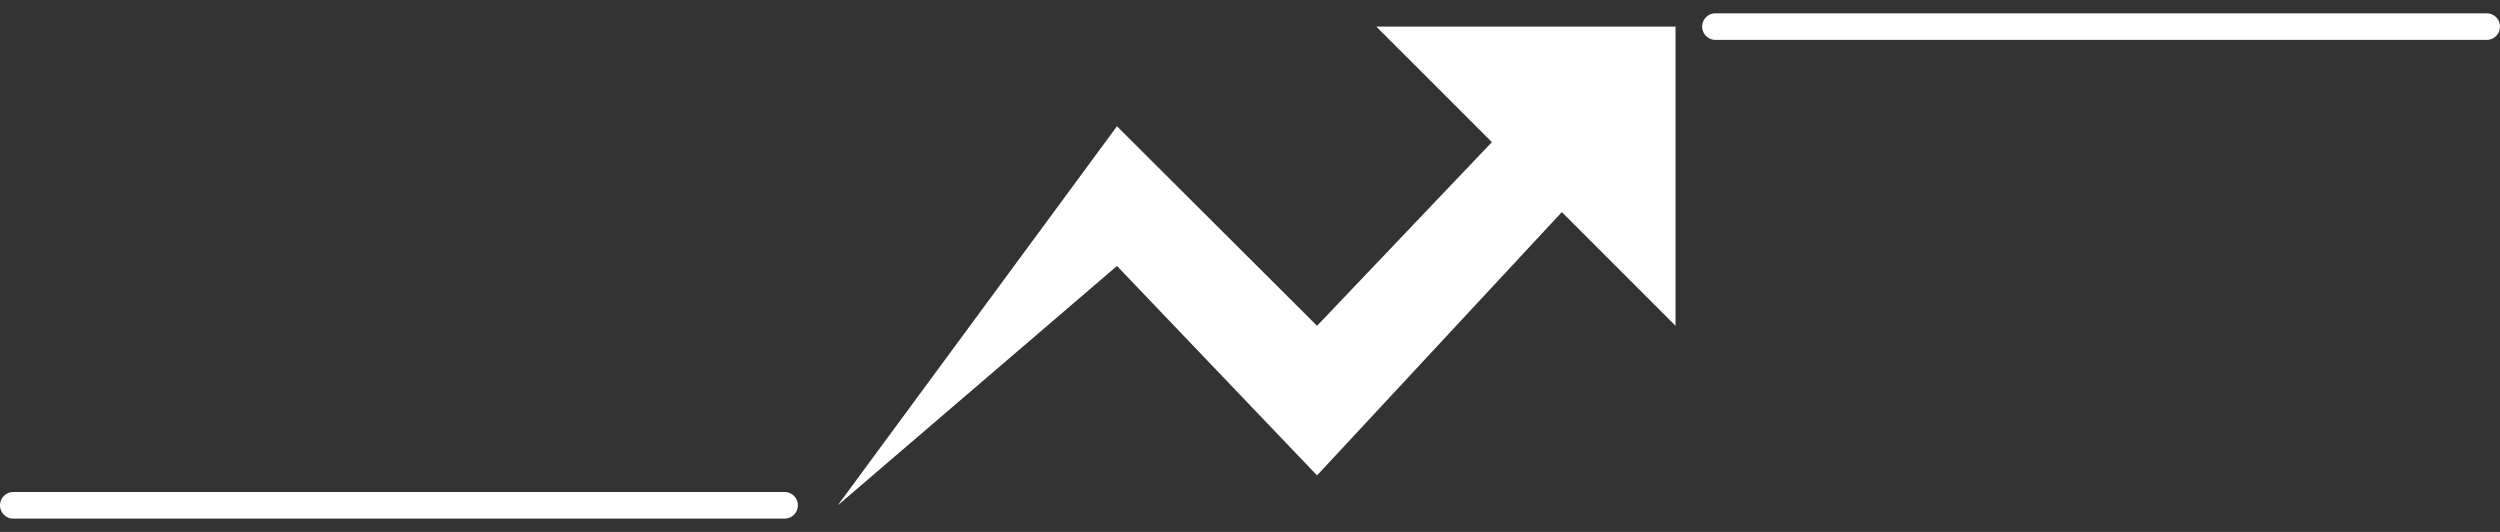
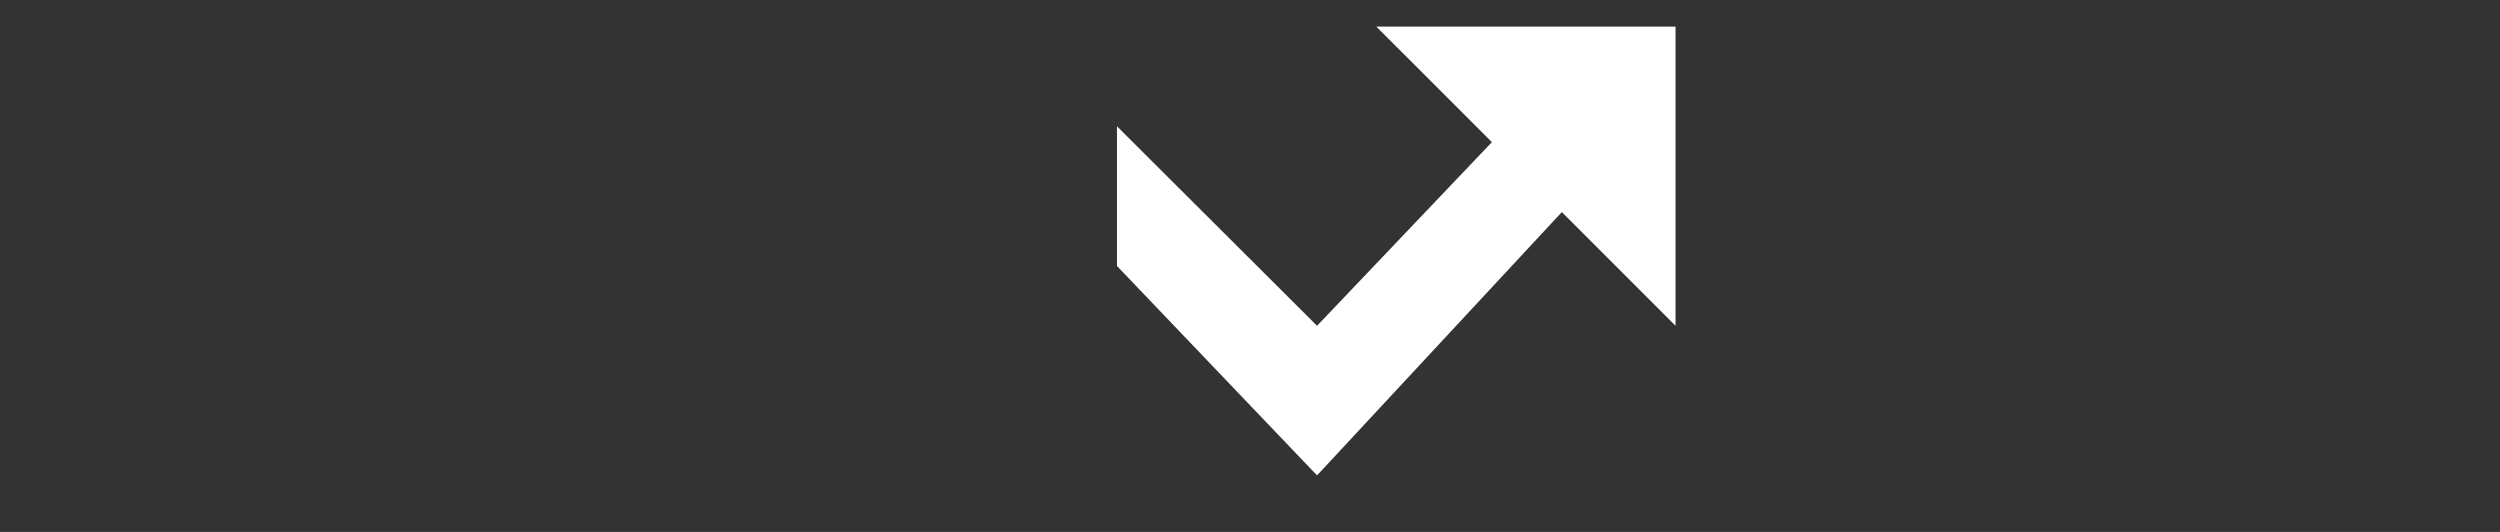
<svg xmlns="http://www.w3.org/2000/svg" width="94" height="20" viewBox="0 0 94 20" fill="none">
  <rect x="0" y="0" width="94" height="20" fill="#333333" stroke="none" />
-   <path d="M51.75 1L56.095 5.345L49.521 12.25L41.998 4.748L31.5 19L41.998 10L49.521 17.875L58.725 7.975L63 12.25V1H51.75Z" fill="white" />
-   <line x1="0.5" y1="19" x2="29.5" y2="19" stroke="white" stroke-linecap="round" />
-   <line x1="64.5" y1="1" x2="93.5" y2="1" stroke="white" stroke-linecap="round" />
+   <path d="M51.75 1L56.095 5.345L49.521 12.25L41.998 4.748L41.998 10L49.521 17.875L58.725 7.975L63 12.25V1H51.75Z" fill="white" />
</svg>